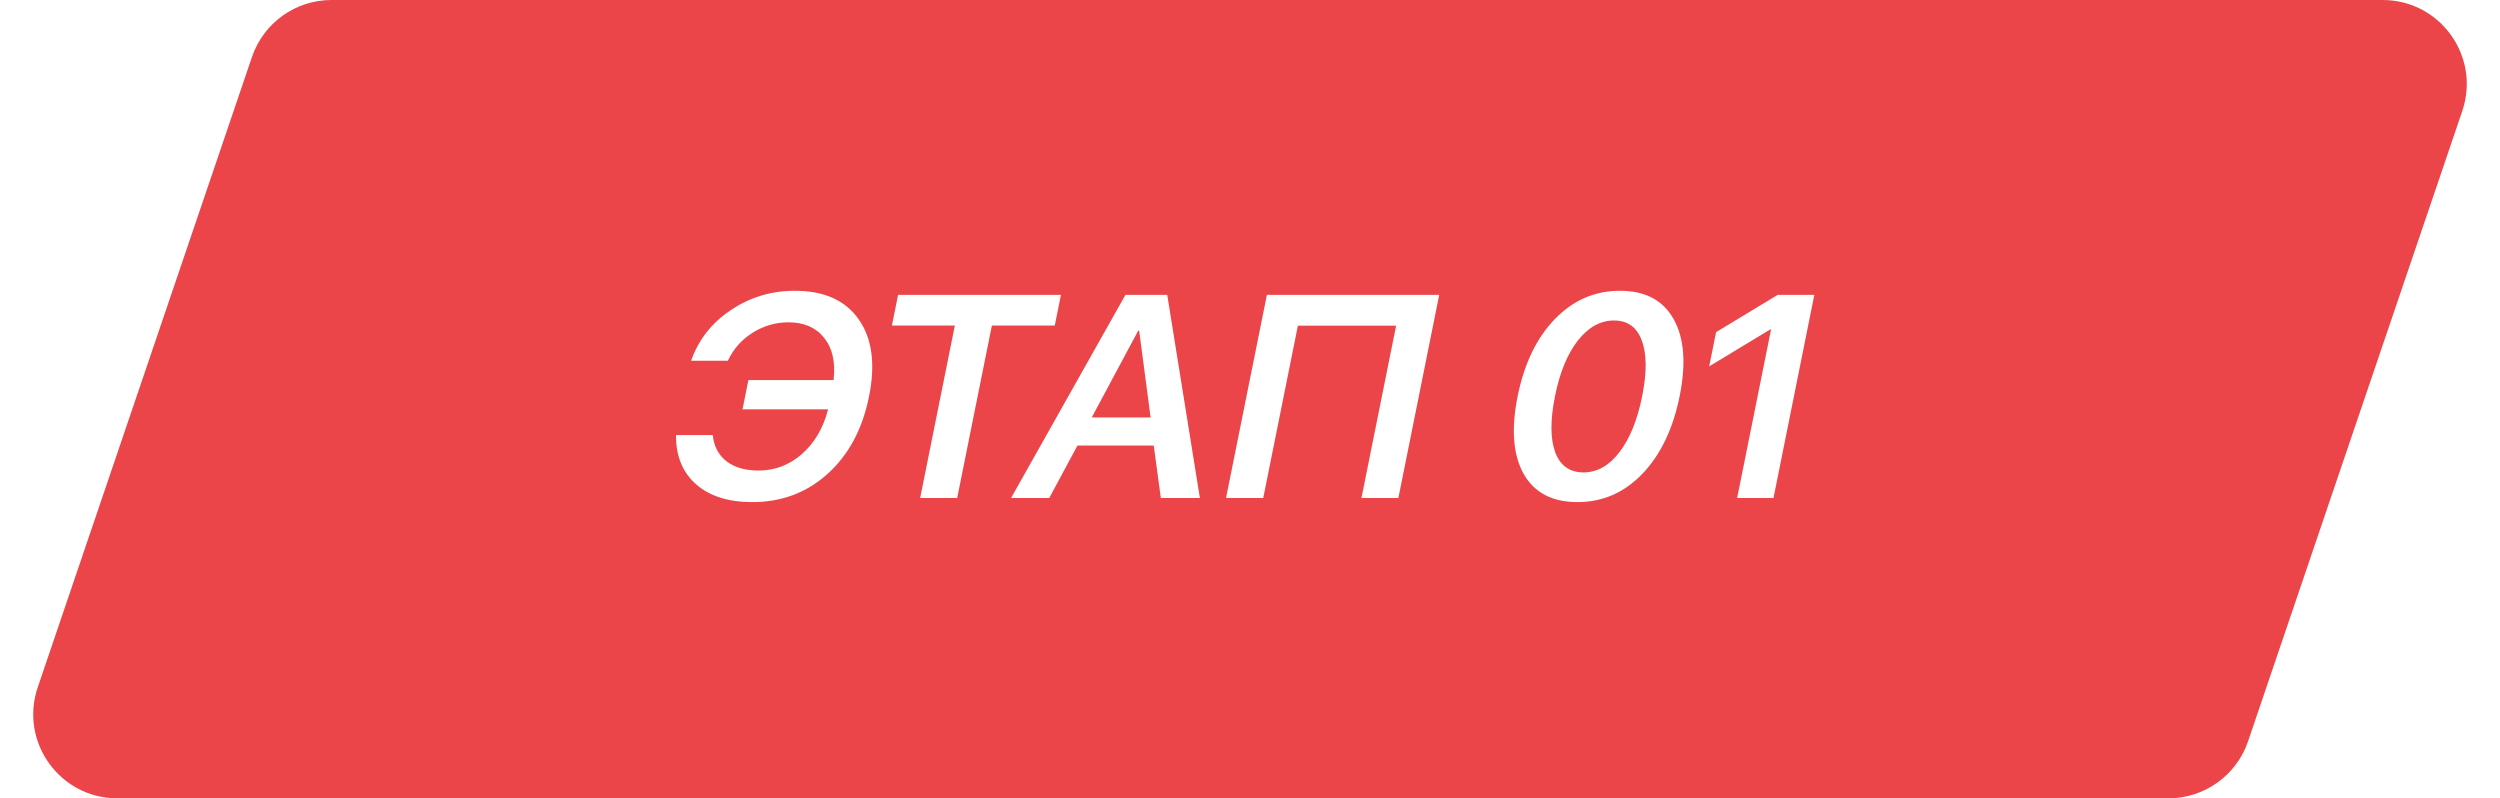
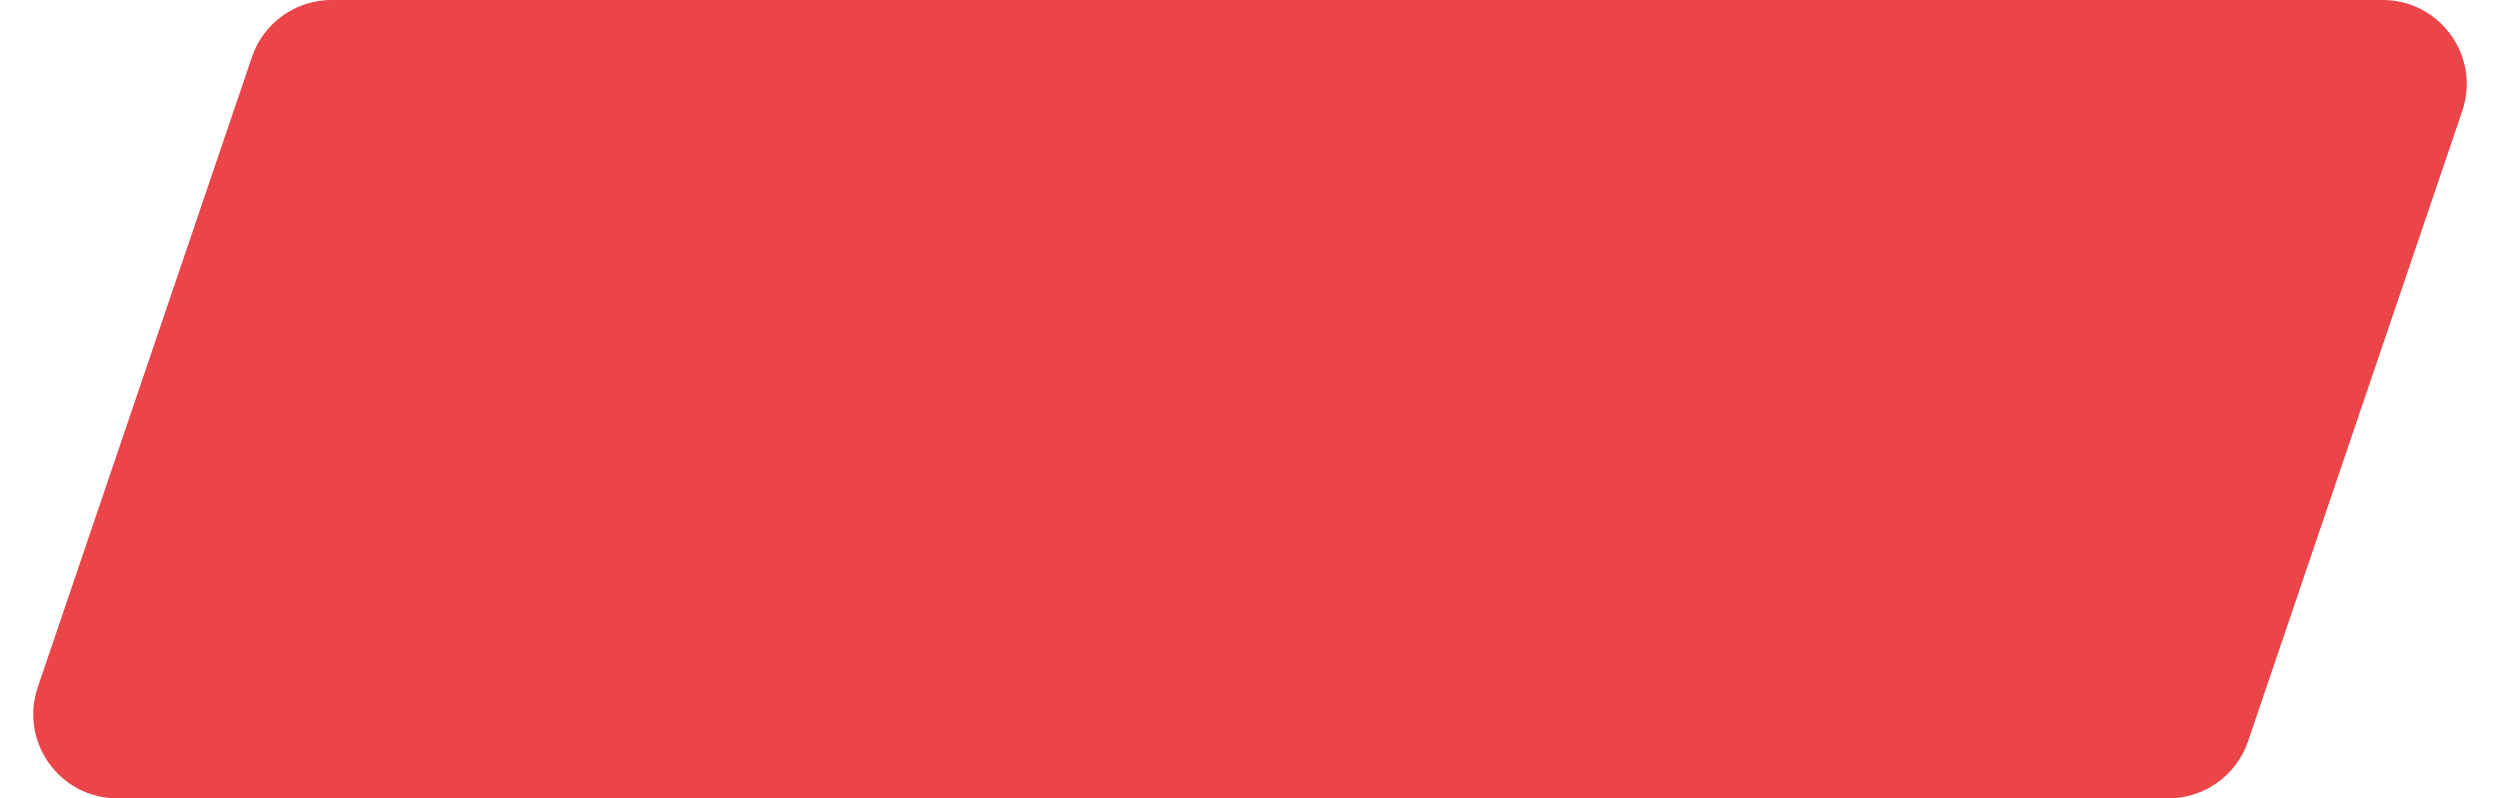
<svg xmlns="http://www.w3.org/2000/svg" width="119" height="38" viewBox="0 0 119 38" fill="none">
  <g filter="url(#filter0_b_232_256)">
    <path d="M11.993 2.713C12.544 1.091 14.067 0 15.78 0H113.416C116.156 0 118.085 2.693 117.203 5.287L107.007 35.287C106.456 36.909 104.933 38 103.22 38H5.584C2.844 38 0.915 35.307 1.797 32.713L11.993 2.713Z" fill="#EB4549" />
  </g>
-   <path d="M35.809 23.9C34.67 23.9 33.777 23.616 33.13 23.049C32.488 22.481 32.17 21.702 32.178 20.71H33.928C33.981 21.242 34.198 21.657 34.58 21.956C34.967 22.251 35.476 22.399 36.105 22.399C36.879 22.399 37.568 22.137 38.169 21.615C38.772 21.087 39.188 20.377 39.418 19.483H35.344L35.624 18.09H39.678C39.775 17.245 39.627 16.577 39.233 16.086C38.841 15.59 38.273 15.342 37.53 15.342C36.915 15.342 36.344 15.509 35.816 15.844C35.294 16.175 34.904 16.617 34.647 17.171H32.897C33.242 16.18 33.87 15.377 34.782 14.765C35.694 14.149 36.711 13.841 37.832 13.841C39.227 13.841 40.241 14.294 40.874 15.201C41.513 16.104 41.677 17.326 41.367 18.867C41.056 20.417 40.401 21.644 39.404 22.546C38.407 23.449 37.209 23.9 35.809 23.9ZM45.562 23.706H43.799L45.45 15.496H42.455L42.749 14.035H50.501L50.207 15.496H47.213L45.562 23.706ZM55.256 23.706L54.918 21.206H51.288L49.944 23.706H48.126L53.571 14.035H55.56L57.115 23.706H55.256ZM54.177 15.744L51.966 19.872H54.769L54.225 15.744H54.177ZM66.562 23.706H64.805L66.455 15.503H61.779L60.13 23.706H58.359L60.304 14.035H68.507L66.562 23.706ZM75.089 23.9C73.886 23.9 73.03 23.451 72.523 22.553C72.021 21.65 71.926 20.419 72.24 18.86C72.552 17.31 73.142 16.086 74.011 15.188C74.879 14.29 75.913 13.841 77.112 13.841C78.31 13.841 79.161 14.29 79.664 15.188C80.168 16.081 80.264 17.303 79.952 18.854C79.639 20.408 79.05 21.639 78.184 22.546C77.319 23.449 76.287 23.9 75.089 23.9ZM75.373 22.486C76.025 22.486 76.595 22.166 77.083 21.527C77.576 20.889 77.938 20 78.167 18.86C78.394 17.73 78.389 16.848 78.152 16.213C77.916 15.574 77.474 15.255 76.827 15.255C76.18 15.255 75.605 15.574 75.103 16.213C74.606 16.852 74.244 17.732 74.019 18.854C73.789 19.993 73.793 20.884 74.028 21.527C74.268 22.166 74.717 22.486 75.373 22.486ZM82.688 23.706L84.302 15.684H84.26L81.358 17.439L81.685 15.811L84.619 14.035H86.362L84.418 23.706H82.688Z" fill="white" />
  <defs>
    <filter id="filter0_b_232_256" x="-3.419" y="-5" width="125.838" height="48" filterUnits="userSpaceOnUse" color-interpolation-filters="sRGB">
      <feFlood flood-opacity="0" result="BackgroundImageFix" />
      <feGaussianBlur in="BackgroundImageFix" stdDeviation="2.5" />
      <feComposite in2="SourceAlpha" operator="in" result="effect1_backgroundBlur_232_256" />
      <feBlend mode="normal" in="SourceGraphic" in2="effect1_backgroundBlur_232_256" result="shape" />
    </filter>
  </defs>
</svg>